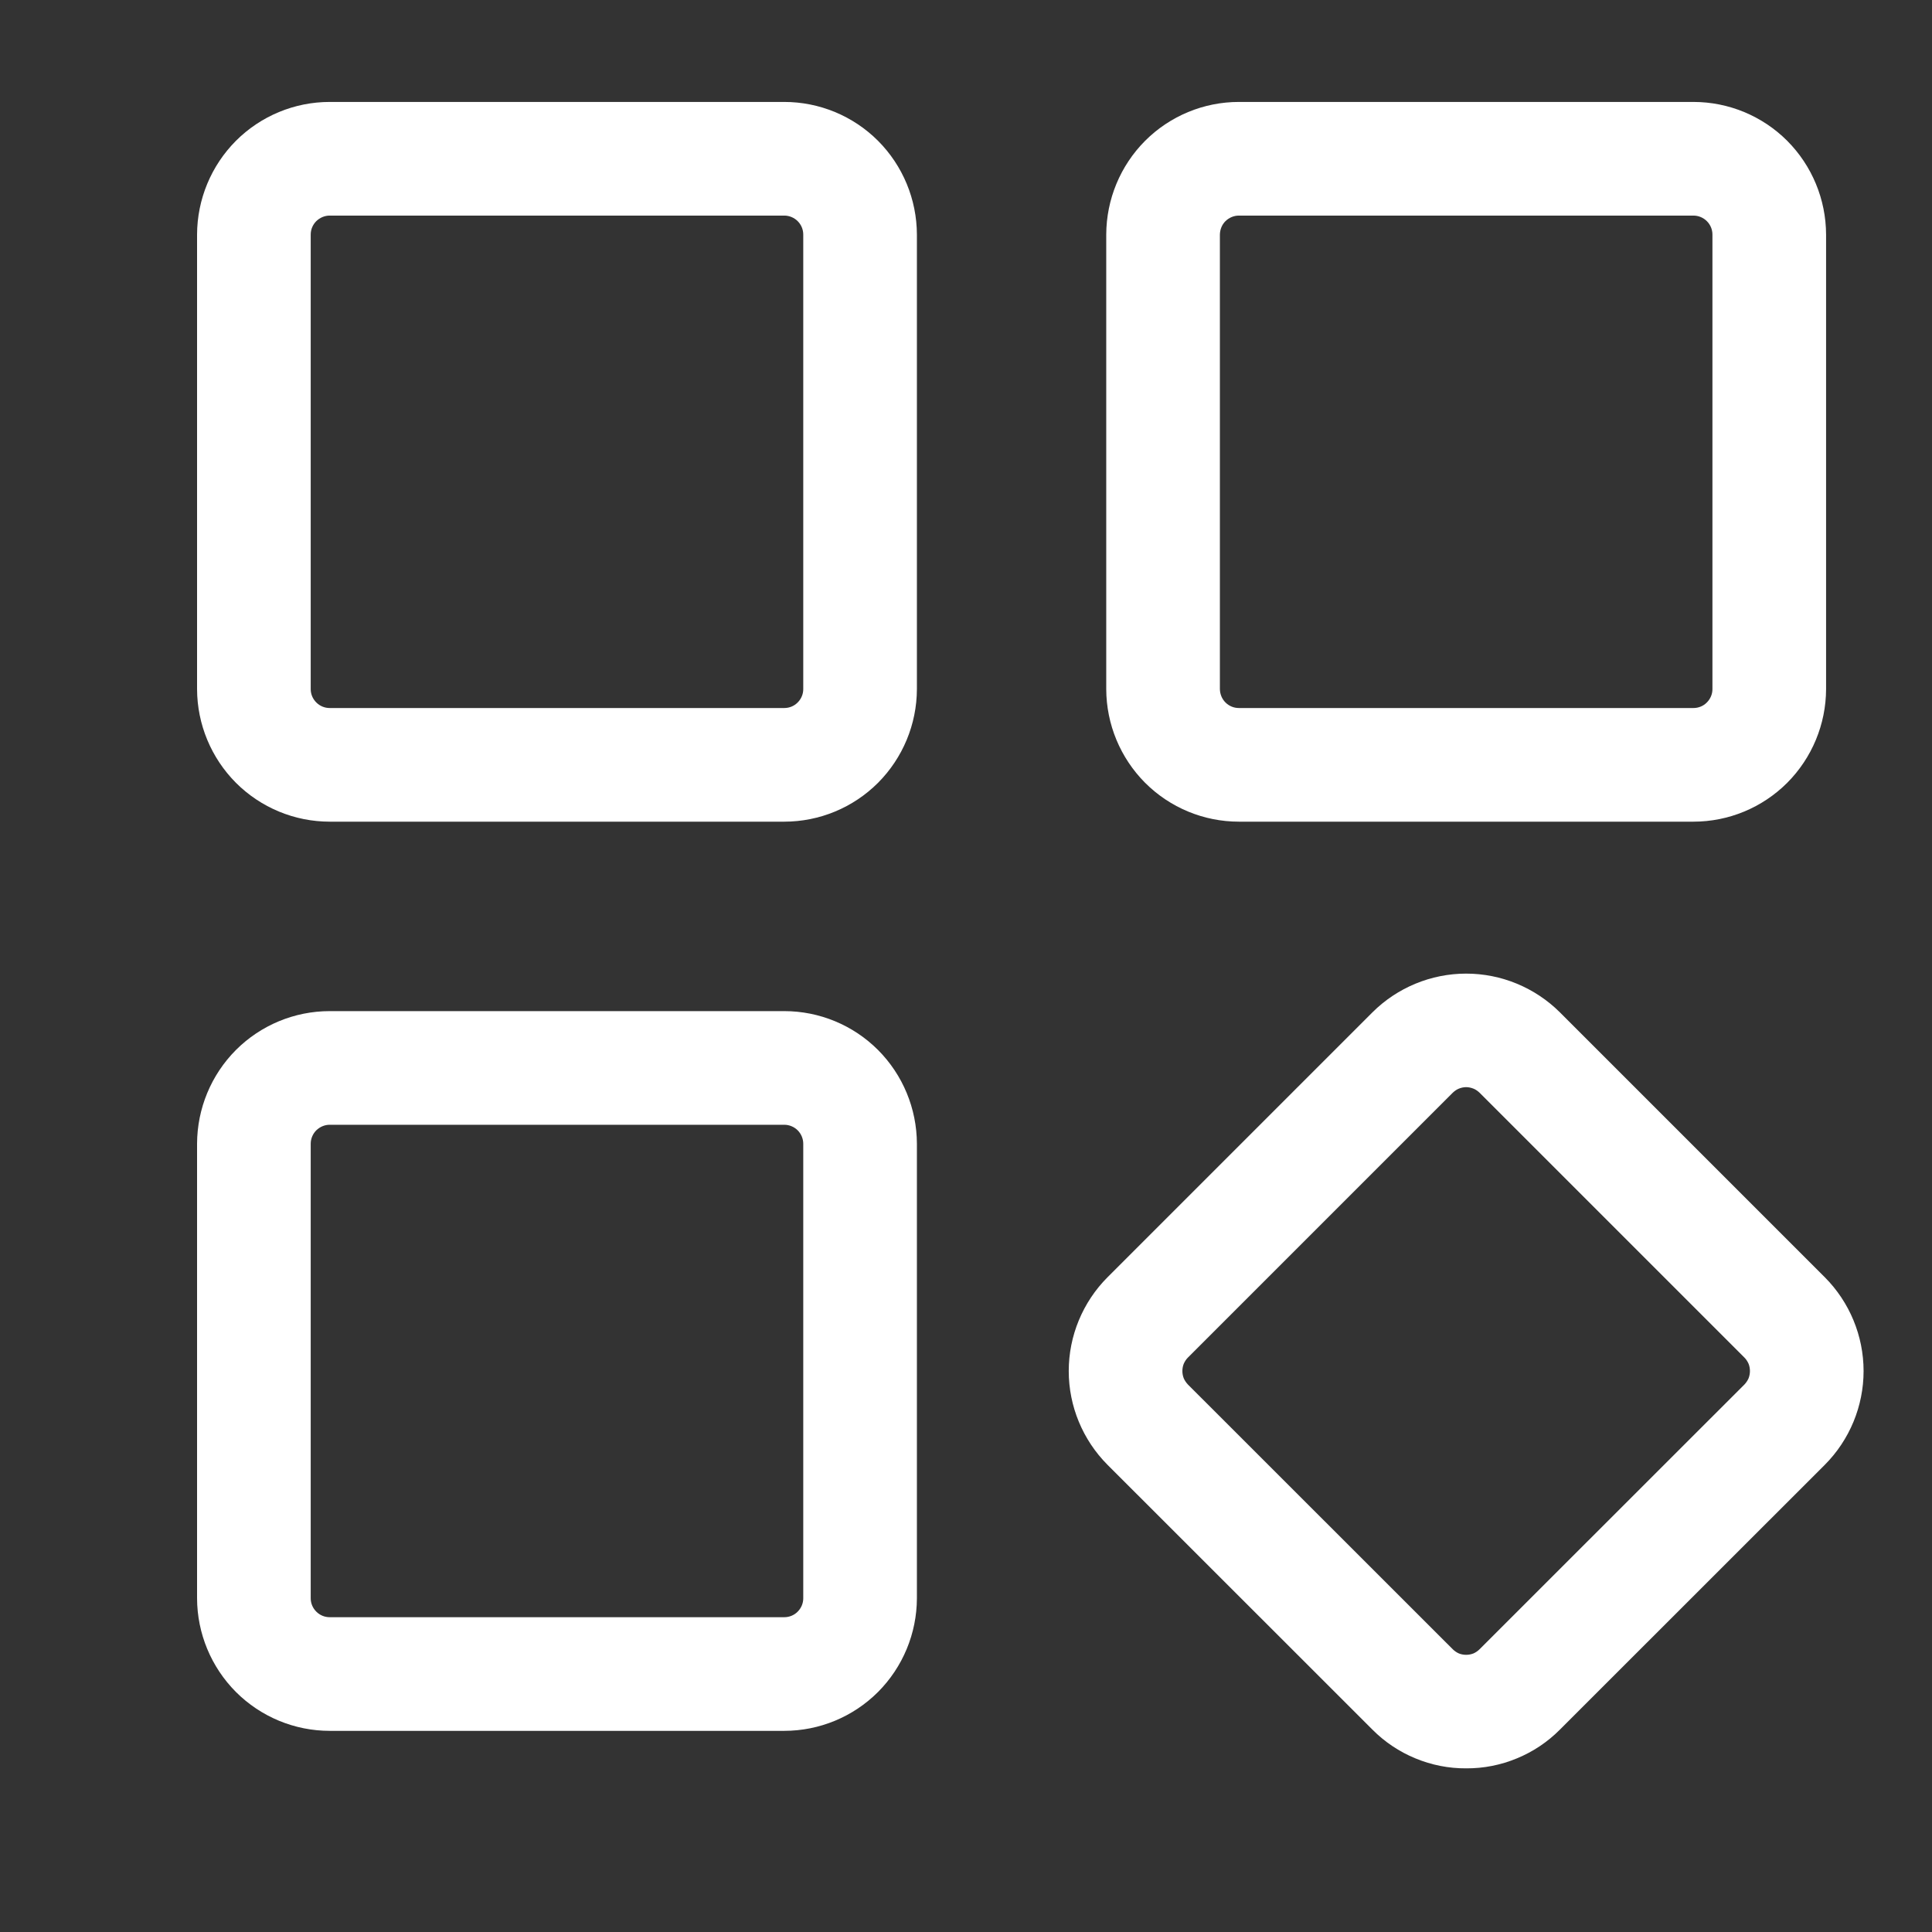
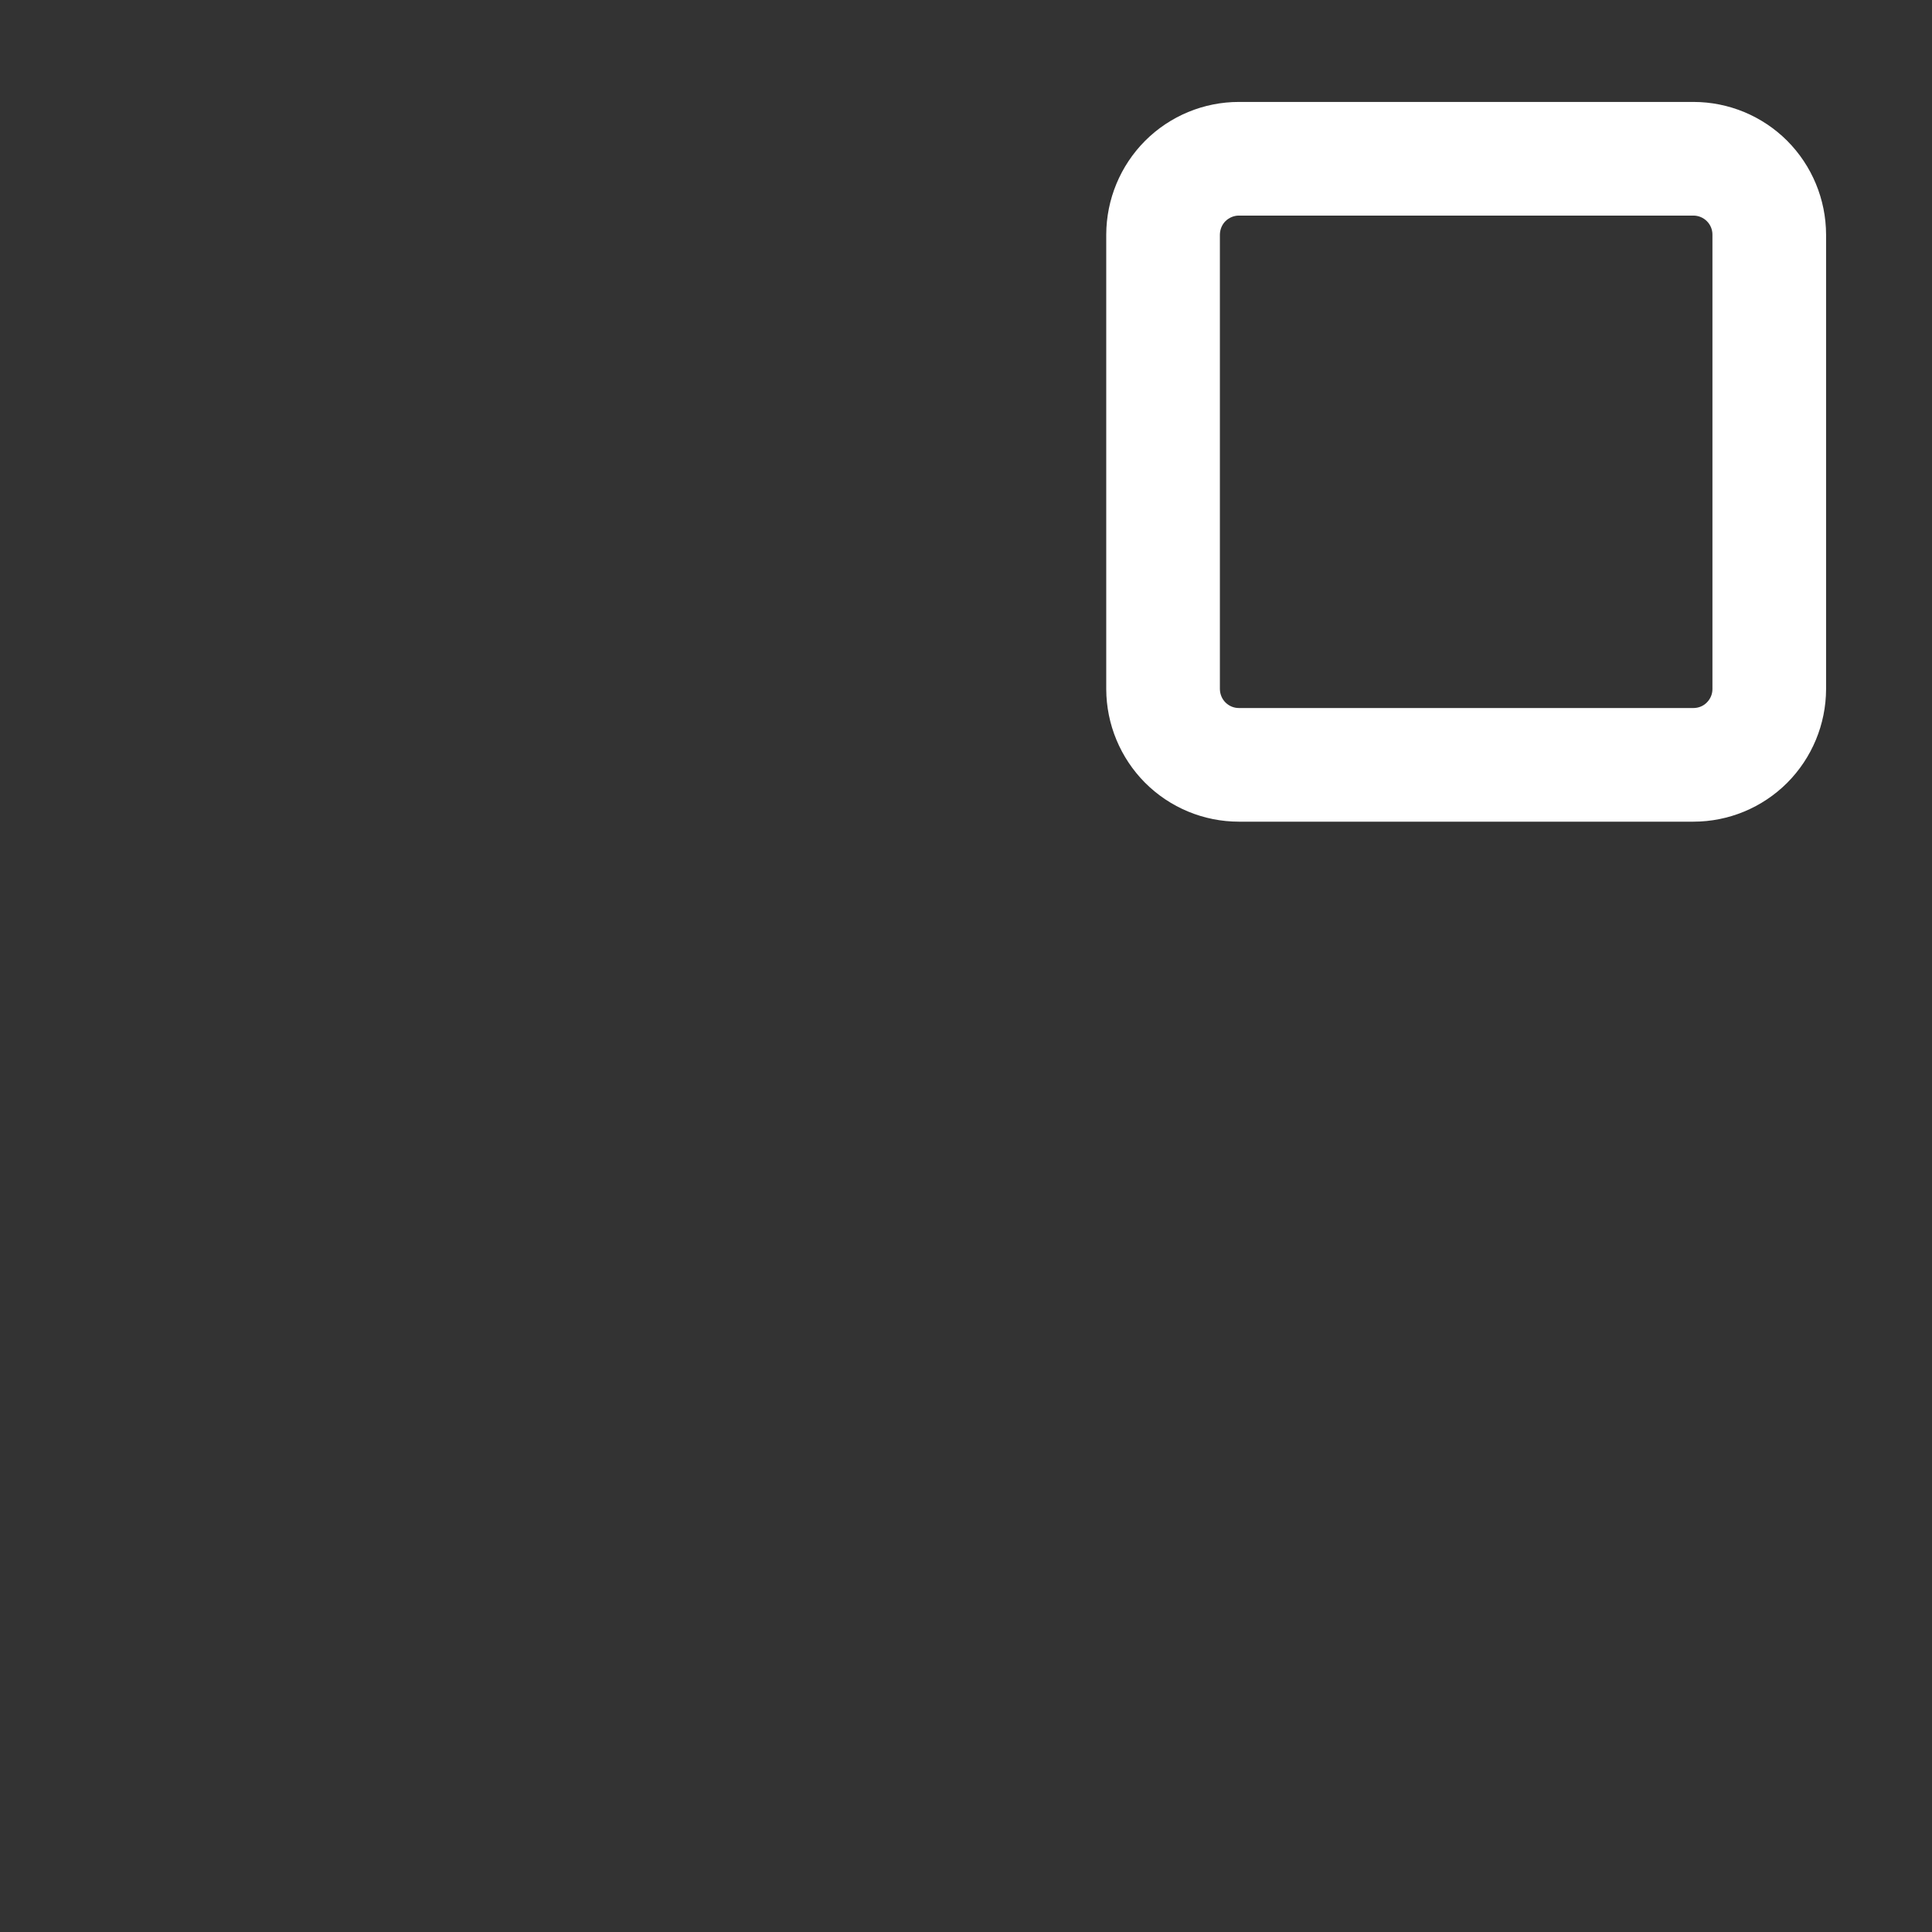
<svg xmlns="http://www.w3.org/2000/svg" width="17" height="17" viewBox="0 0 17 17" fill="none">
  <rect x="0" y="0" width="17" height="17" fill="#333333" stroke="none" />
  <g clip-path="url(#clip0_607_748)">
    <path d="M14.901 7.23H10.901C10.592 7.23 10.295 7.107 10.076 6.888C9.858 6.669 9.735 6.373 9.734 6.064V2.064C9.735 1.754 9.858 1.458 10.076 1.239C10.295 1.02 10.592 0.897 10.901 0.897H14.901C15.21 0.897 15.507 1.02 15.726 1.239C15.944 1.458 16.067 1.754 16.068 2.064V6.064C16.067 6.373 15.944 6.669 15.726 6.888C15.507 7.107 15.21 7.23 14.901 7.23ZM10.901 1.897C10.857 1.897 10.815 1.915 10.783 1.946C10.752 1.977 10.735 2.019 10.734 2.064V6.064C10.735 6.108 10.752 6.15 10.783 6.181C10.815 6.213 10.857 6.23 10.901 6.23H14.901C14.945 6.23 14.988 6.213 15.019 6.181C15.05 6.15 15.068 6.108 15.068 6.064V2.064C15.068 2.019 15.05 1.977 15.019 1.946C14.988 1.915 14.945 1.897 14.901 1.897H10.901Z" fill="white" />
-     <path d="M12.901 15.56C12.748 15.561 12.596 15.531 12.454 15.472C12.313 15.414 12.184 15.328 12.076 15.219L9.745 12.889C9.527 12.67 9.404 12.373 9.404 12.064C9.404 11.755 9.527 11.458 9.745 11.239L12.076 8.908C12.295 8.69 12.592 8.567 12.901 8.567C13.21 8.567 13.507 8.69 13.726 8.908L16.057 11.239C16.275 11.458 16.398 11.755 16.398 12.064C16.398 12.373 16.275 12.67 16.057 12.889L13.726 15.219C13.618 15.328 13.489 15.414 13.348 15.472C13.206 15.531 13.054 15.561 12.901 15.56ZM12.901 9.566C12.879 9.566 12.857 9.571 12.837 9.579C12.817 9.587 12.799 9.6 12.783 9.615L10.452 11.946C10.437 11.961 10.425 11.98 10.416 12C10.408 12.02 10.404 12.042 10.404 12.064C10.404 12.086 10.408 12.107 10.416 12.128C10.425 12.148 10.437 12.166 10.452 12.182L12.783 14.512C12.799 14.528 12.817 14.54 12.837 14.549C12.857 14.557 12.879 14.561 12.901 14.561C12.923 14.561 12.944 14.557 12.965 14.549C12.985 14.54 13.003 14.528 13.019 14.512L15.35 12.182C15.365 12.166 15.377 12.148 15.386 12.128C15.394 12.107 15.398 12.086 15.398 12.064C15.398 12.042 15.394 12.02 15.386 12C15.377 11.98 15.365 11.961 15.35 11.946L13.019 9.615C13.003 9.6 12.985 9.587 12.965 9.579C12.944 9.571 12.923 9.566 12.901 9.566Z" fill="white" />
-     <path d="M6.901 7.23H2.901C2.592 7.23 2.295 7.107 2.076 6.888C1.858 6.669 1.735 6.373 1.734 6.064V2.064C1.735 1.754 1.858 1.458 2.076 1.239C2.295 1.02 2.592 0.897 2.901 0.897H6.901C7.21 0.897 7.507 1.02 7.726 1.239C7.944 1.458 8.067 1.754 8.068 2.064V6.064C8.067 6.373 7.944 6.669 7.726 6.888C7.507 7.107 7.21 7.23 6.901 7.23ZM2.901 1.897C2.857 1.897 2.815 1.915 2.783 1.946C2.752 1.977 2.734 2.019 2.734 2.064V6.064C2.734 6.108 2.752 6.15 2.783 6.181C2.815 6.213 2.857 6.23 2.901 6.23H6.901C6.945 6.23 6.988 6.213 7.019 6.181C7.05 6.15 7.068 6.108 7.068 6.064V2.064C7.068 2.019 7.05 1.977 7.019 1.946C6.988 1.915 6.945 1.897 6.901 1.897H2.901Z" fill="white" />
-     <path d="M6.901 15.23H2.901C2.592 15.23 2.295 15.107 2.076 14.888C1.858 14.669 1.735 14.373 1.734 14.064V10.064C1.735 9.754 1.858 9.458 2.076 9.239C2.295 9.02 2.592 8.897 2.901 8.897H6.901C7.21 8.897 7.507 9.02 7.726 9.239C7.944 9.458 8.067 9.754 8.068 10.064V14.064C8.067 14.373 7.944 14.669 7.726 14.888C7.507 15.107 7.21 15.23 6.901 15.23ZM2.901 9.897C2.857 9.897 2.815 9.915 2.783 9.946C2.752 9.977 2.734 10.02 2.734 10.064V14.064C2.734 14.108 2.752 14.15 2.783 14.181C2.815 14.213 2.857 14.23 2.901 14.23H6.901C6.945 14.23 6.988 14.213 7.019 14.181C7.05 14.15 7.068 14.108 7.068 14.064V10.064C7.068 10.02 7.05 9.977 7.019 9.946C6.988 9.915 6.945 9.897 6.901 9.897H2.901Z" fill="white" />
  </g>
  <defs>
    <clipPath id="clip0_607_748">
      <rect width="16" height="16" fill="white" transform="translate(0.9 0.063)" />
    </clipPath>
  </defs>
</svg>